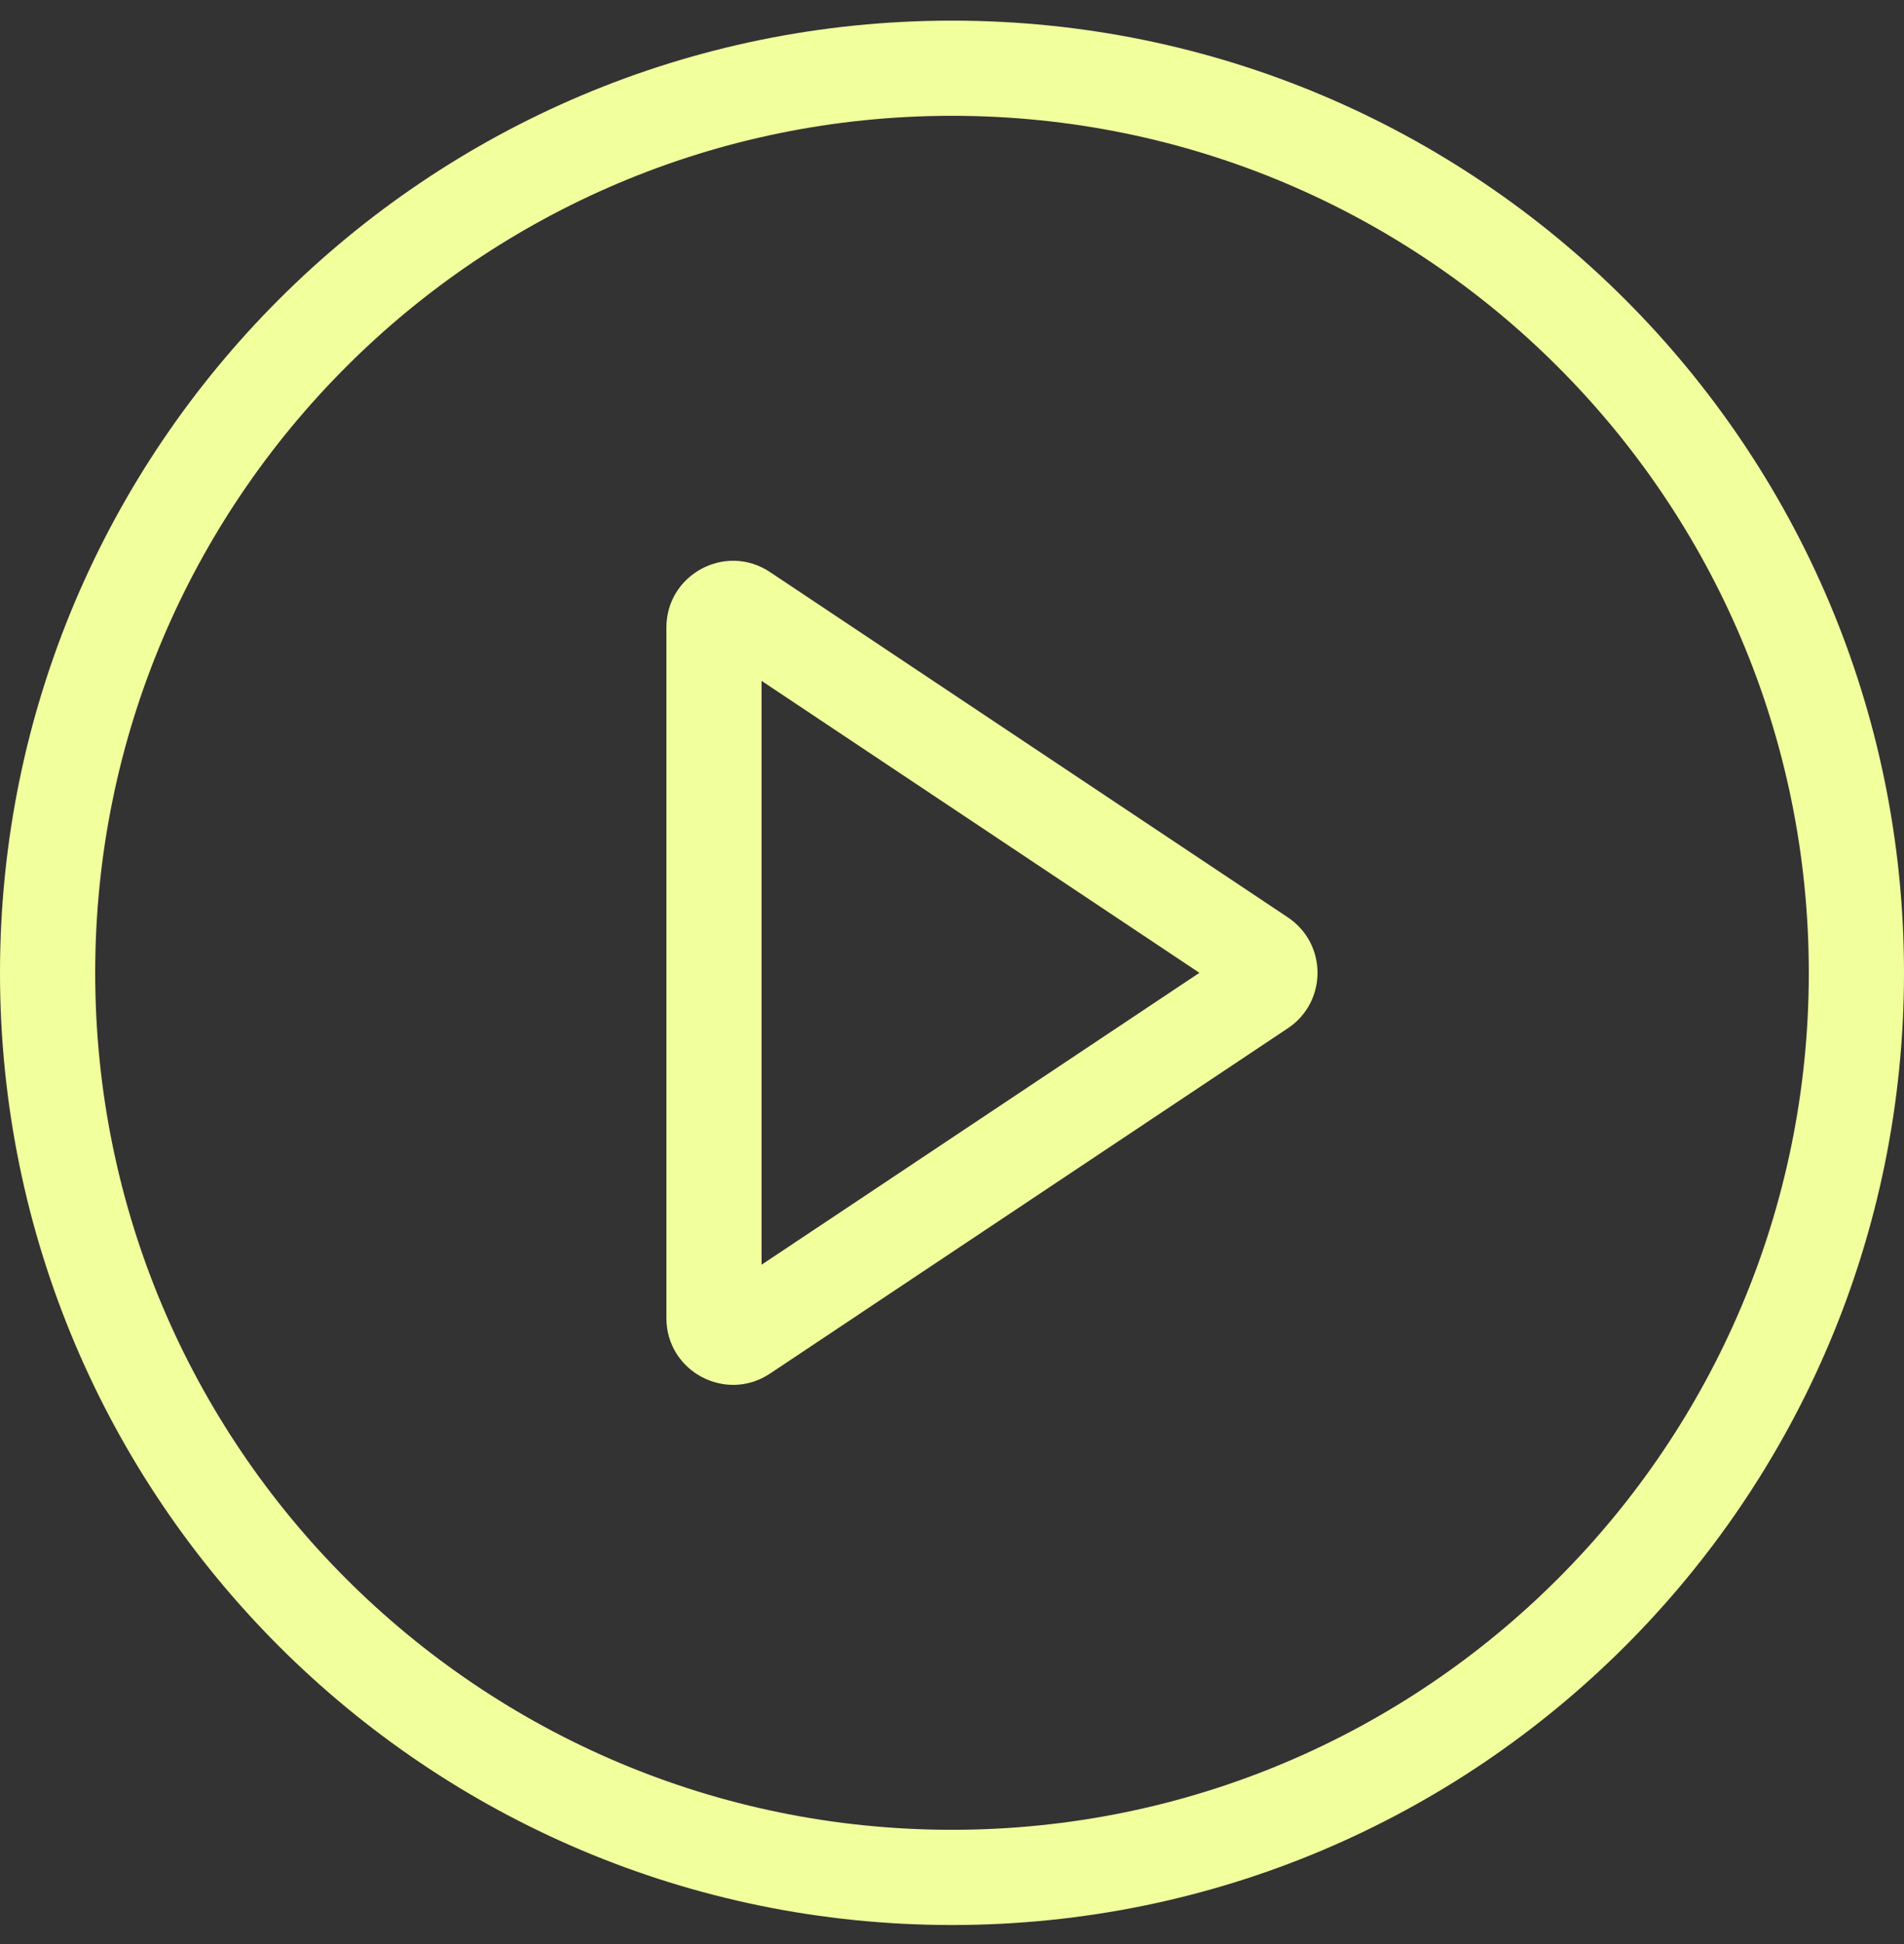
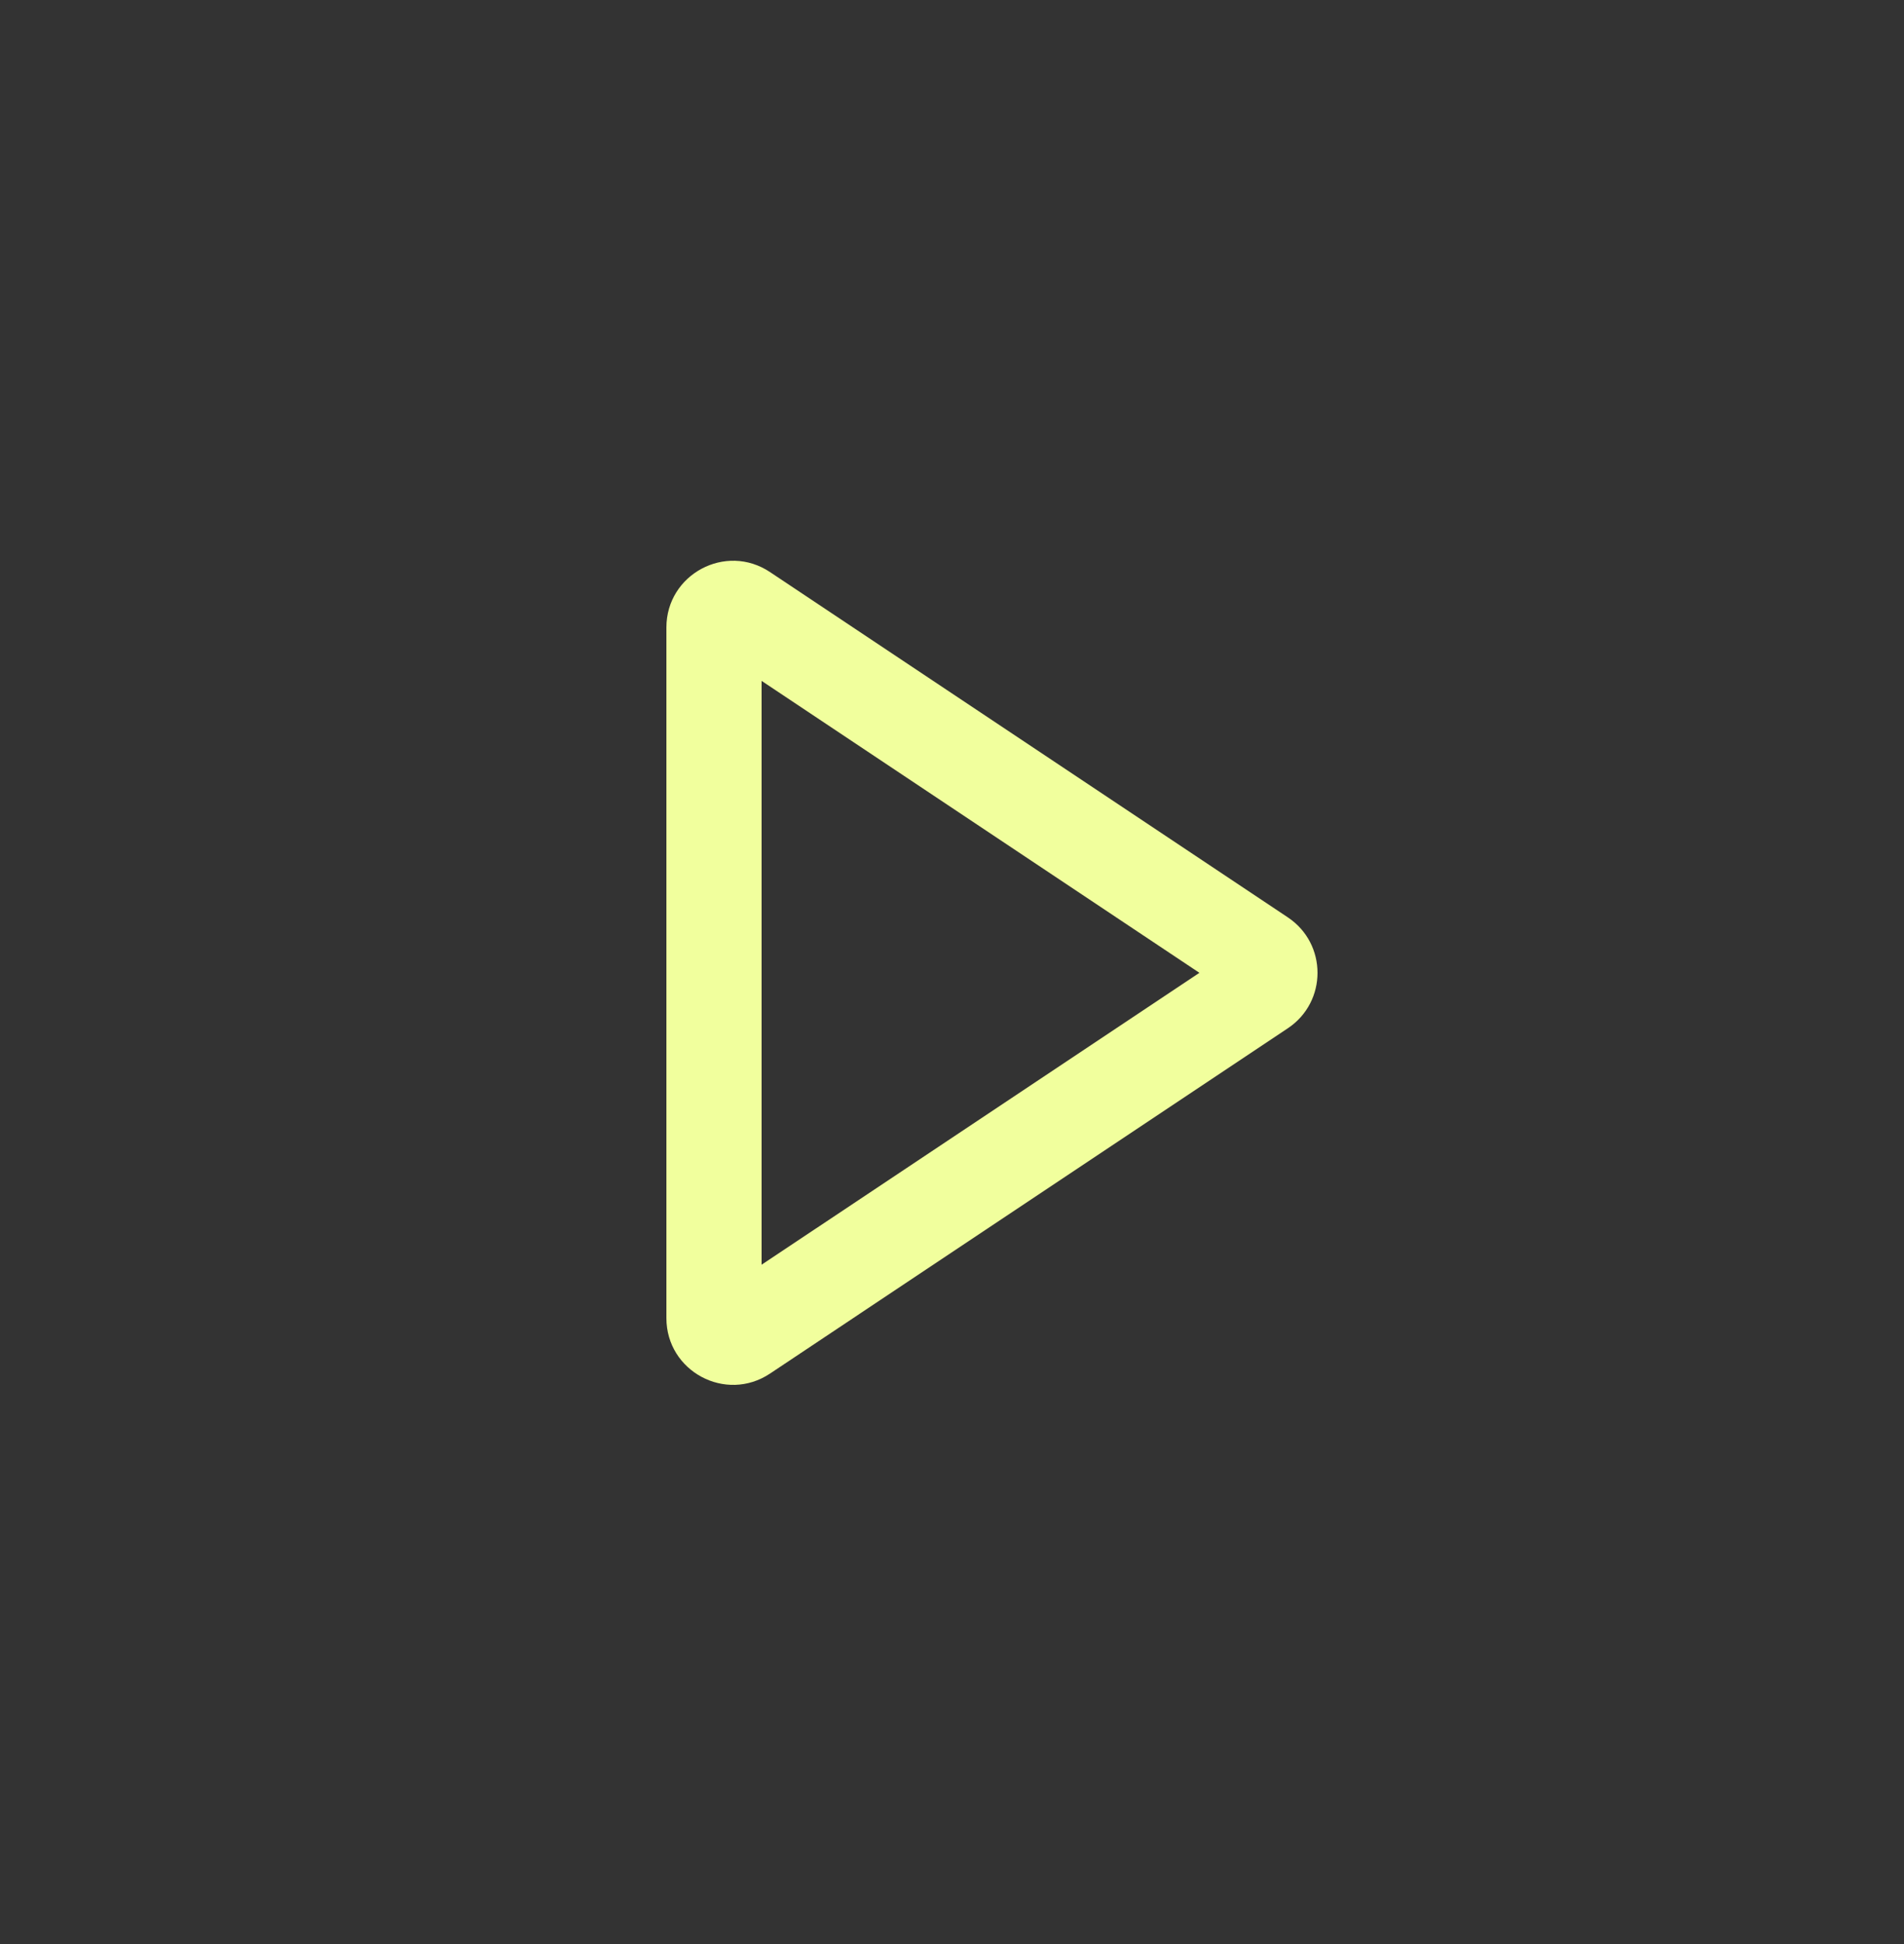
<svg xmlns="http://www.w3.org/2000/svg" width="48" height="49" viewBox="0 0 48 49" fill="none">
  <rect x="0" y="0" width="48" height="49" fill="#333333" stroke="none" />
-   <path fill-rule="evenodd" clip-rule="evenodd" d="M24 46.12C35.929 46.12 45.6 36.449 45.6 24.52C45.6 12.59 35.93 2.919 24 2.919C12.071 2.919 2.4 12.59 2.4 24.52C2.4 36.449 12.071 46.12 24 46.12ZM24 48.52C37.255 48.52 48 37.774 48 24.52C48 11.265 37.255 0.52 24 0.52C10.745 0.52 0 11.265 0 24.52C0 37.774 10.745 48.52 24 48.52Z" fill="#F1FF9D" />
  <path fill-rule="evenodd" clip-rule="evenodd" d="M30.237 24.52L19.2 17.162V31.877L30.237 24.52ZM32.466 23.122C33.464 23.787 33.464 25.253 32.466 25.918L19.412 34.621C18.295 35.365 16.8 34.565 16.8 33.223V15.816C16.8 14.475 18.295 13.674 19.412 14.419L32.466 23.122Z" fill="#F1FF9D" />
</svg>